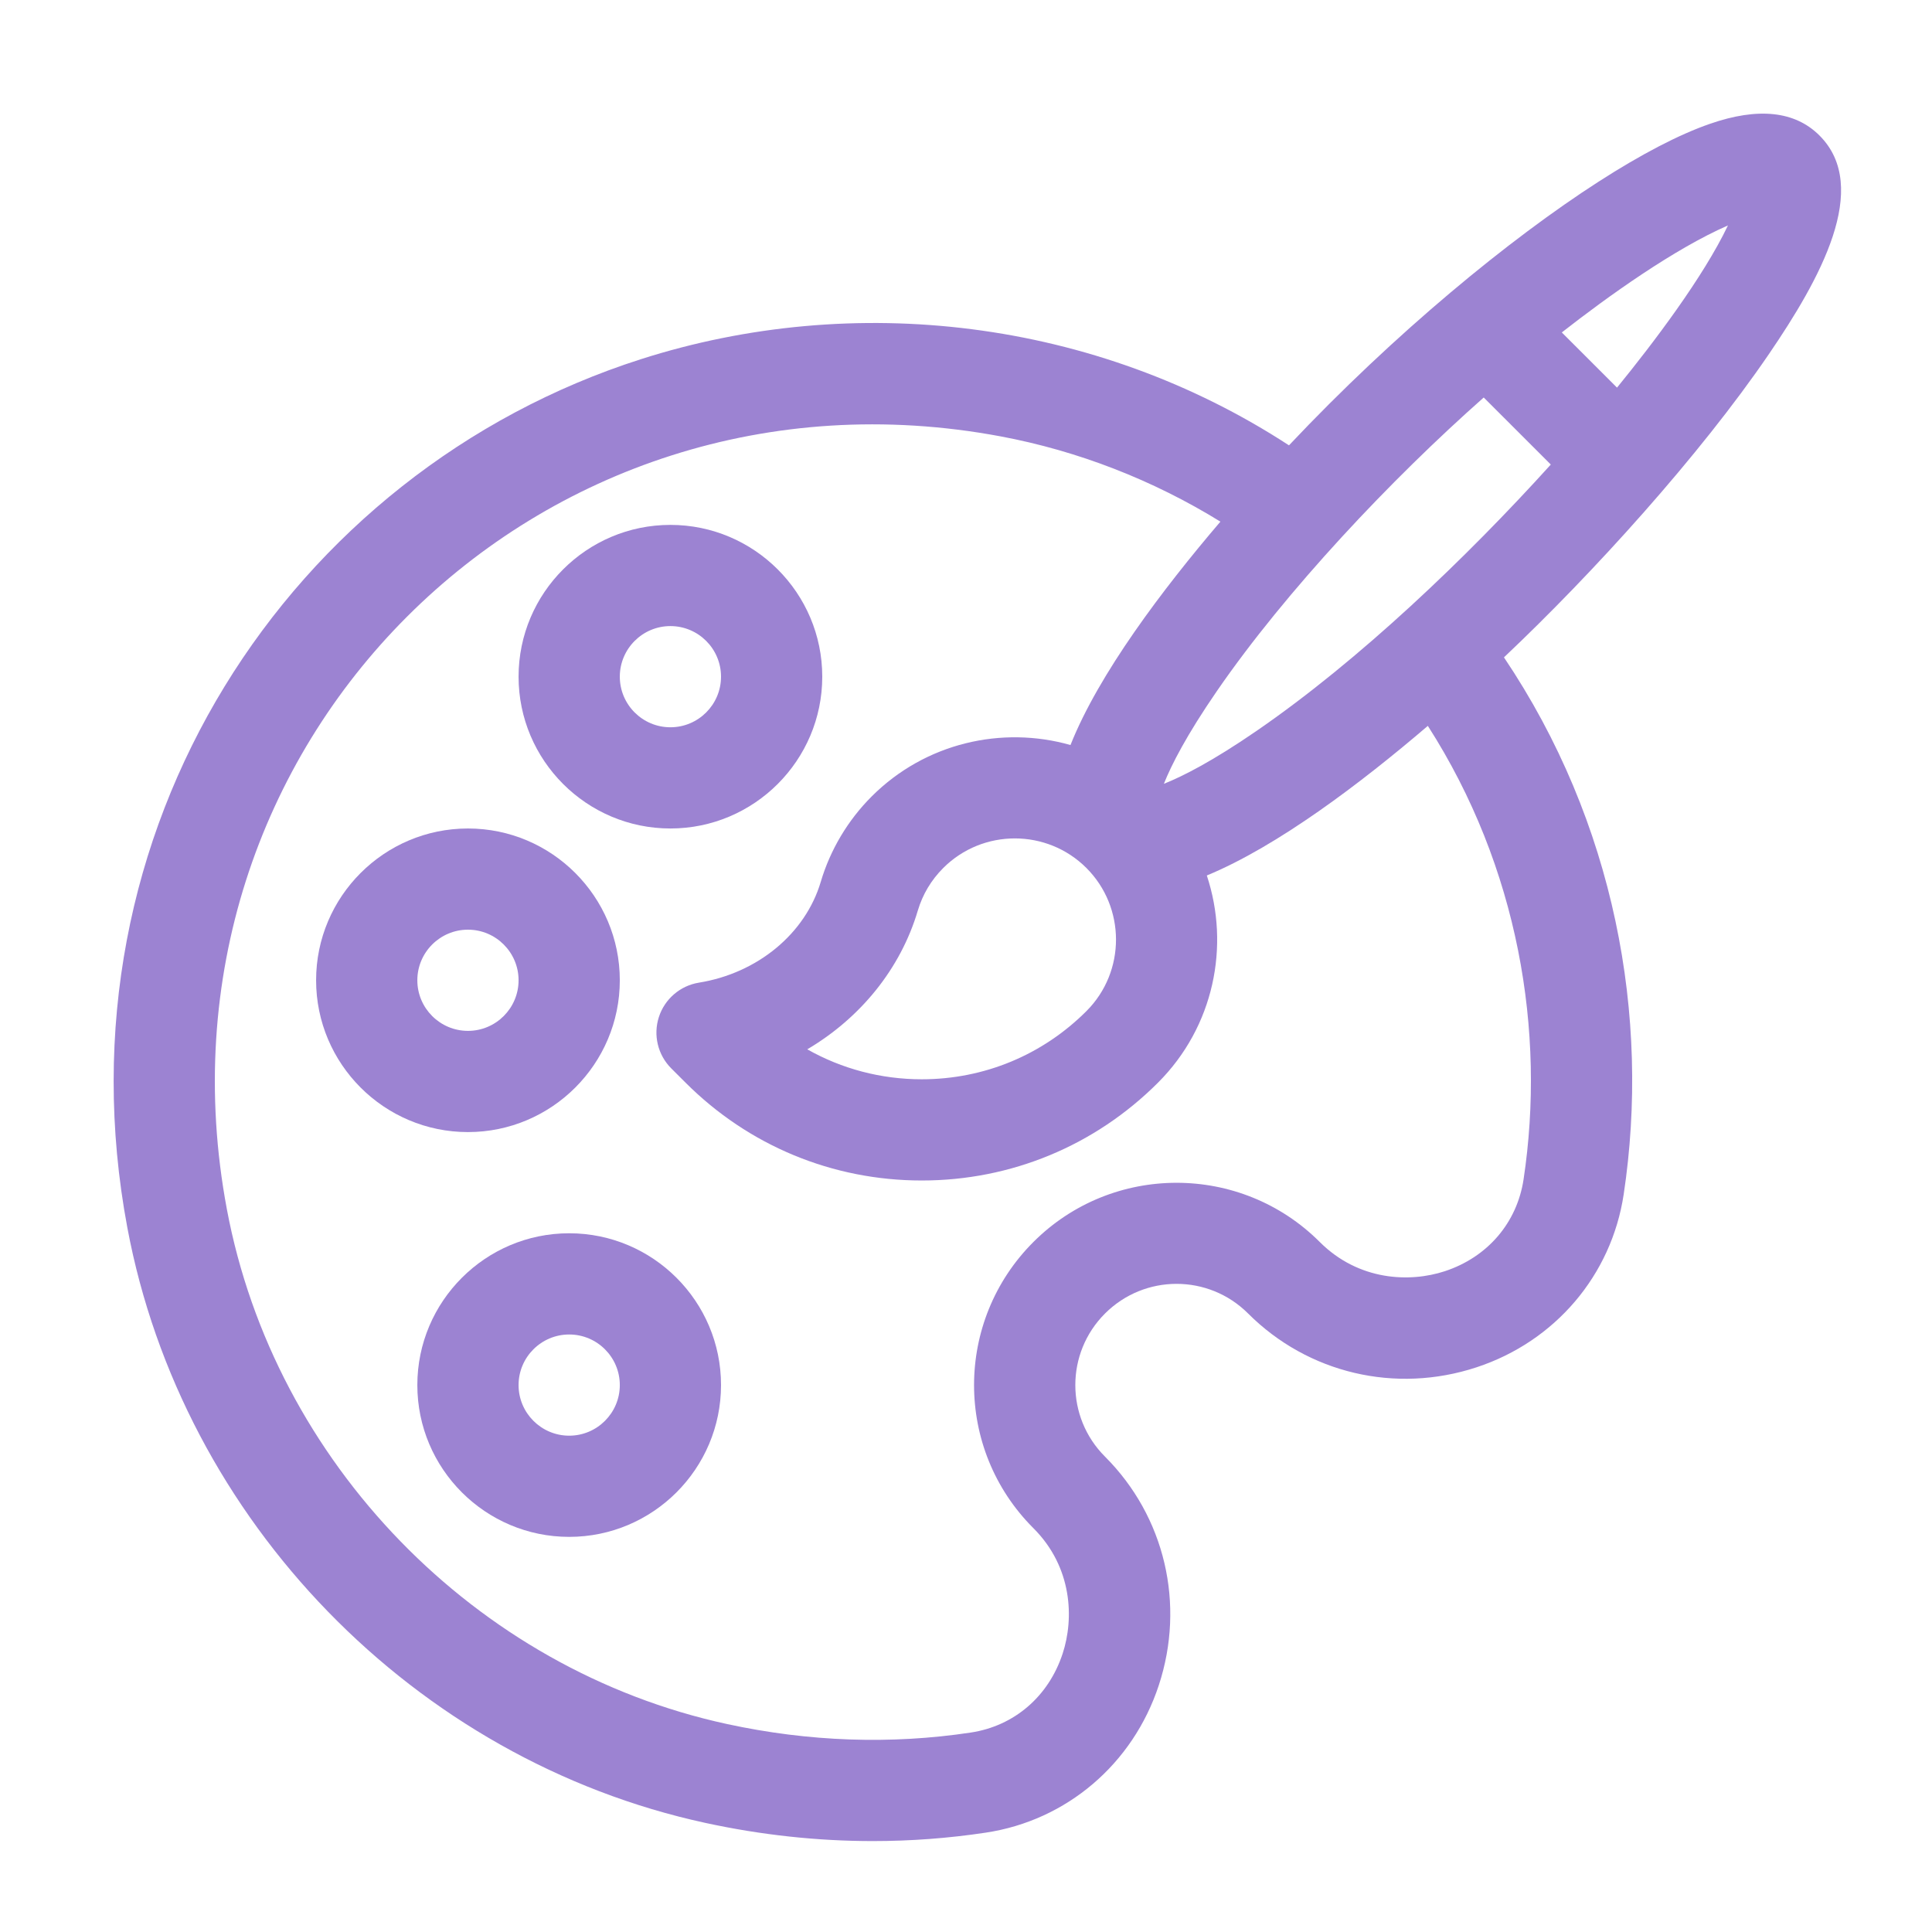
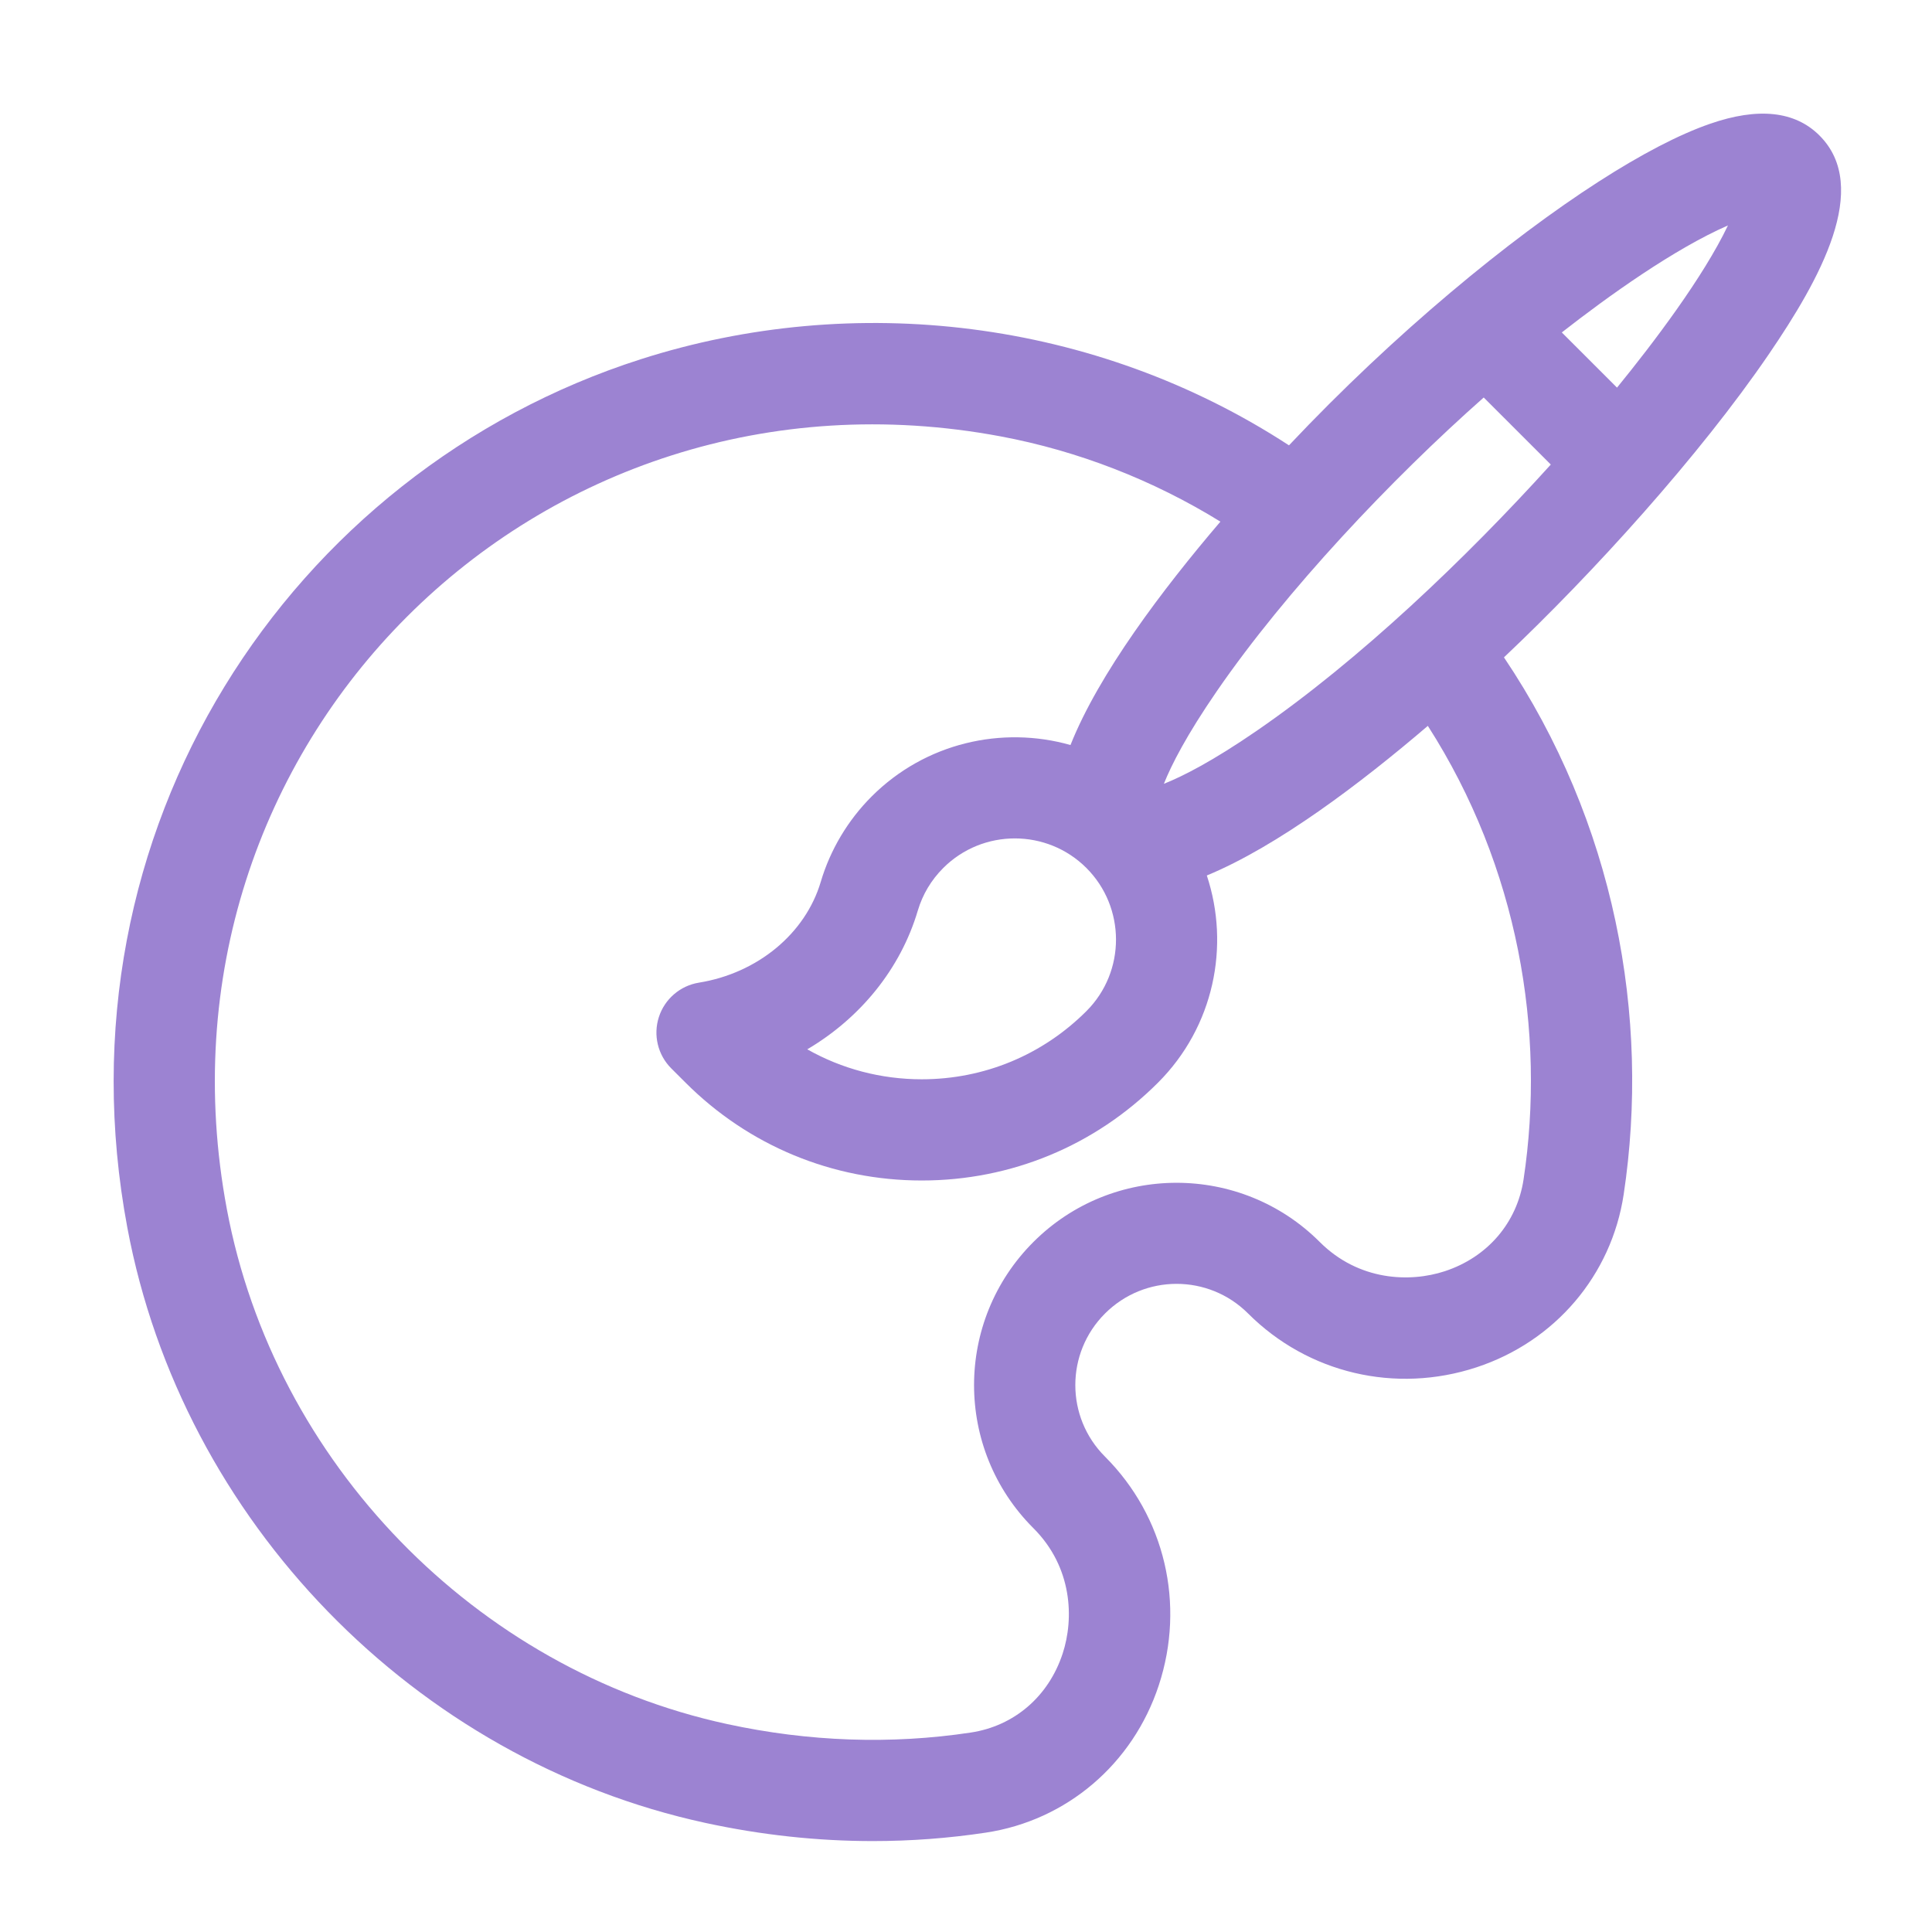
<svg xmlns="http://www.w3.org/2000/svg" width="85" height="85" viewBox="0 0 85 85" fill="none">
-   <path d="M29.495 23.093C25.812 23.093 22.815 26.089 22.815 29.771C22.815 33.453 25.812 36.45 29.495 36.45C33.179 36.45 36.176 33.453 36.176 29.771C36.176 26.089 33.179 23.093 29.495 23.093ZM29.495 31.997C28.267 31.997 27.269 30.999 27.269 29.771C27.269 28.544 28.268 27.545 29.495 27.545C30.723 27.545 31.722 28.544 31.722 29.771C31.722 30.999 30.723 31.997 29.495 31.997Z" fill="#9C83D2" />
-   <path d="M20.588 36.45C16.904 36.45 13.907 39.446 13.907 43.128C13.907 46.811 16.904 49.807 20.588 49.807C24.271 49.807 27.269 46.811 27.269 43.128C27.269 39.446 24.272 36.45 20.588 36.45ZM20.588 45.354C19.36 45.354 18.361 44.356 18.361 43.128C18.361 41.901 19.36 40.902 20.588 40.902C21.816 40.902 22.815 41.901 22.815 43.128C22.815 44.356 21.816 45.354 20.588 45.354Z" fill="#9C83D2" />
-   <path d="M25.042 54.259C21.358 54.259 18.361 57.255 18.361 60.938C18.361 64.62 21.358 67.616 25.042 67.616C28.725 67.616 31.722 64.62 31.722 60.938C31.723 57.255 28.726 54.259 25.042 54.259ZM25.042 63.164C23.814 63.164 22.815 62.165 22.815 60.938C22.815 59.71 23.814 58.712 25.042 58.712C26.27 58.712 27.269 59.71 27.269 60.938C27.269 62.165 26.27 63.164 25.042 63.164Z" fill="#9C83D2" />
  <path d="M77.829 15.572C80.063 12.297 82.334 8.245 80.05 5.962C78.972 4.884 77.35 4.711 75.229 5.448C73.871 5.919 72.223 6.776 70.33 7.993C66.432 10.501 61.375 14.646 56.71 19.593C48.156 14.018 37.557 12.809 28.199 15.802C12.739 20.746 2.33 36.538 5.603 54.014C8.017 66.906 18.241 77.43 31.046 80.203C33.499 80.734 35.959 81 38.403 81C40.07 81 41.73 80.876 43.374 80.628C46.927 80.093 49.843 77.609 50.982 74.146C52.157 70.575 51.251 66.72 48.615 64.085C46.875 62.347 46.874 59.53 48.615 57.79C50.357 56.049 53.172 56.049 54.913 57.79C57.546 60.422 61.395 61.329 64.958 60.157C68.417 59.02 70.898 56.105 71.435 52.55C72.615 44.731 71.046 36.176 66.168 28.921C70.082 25.225 74.778 20.045 77.829 15.572ZM76.023 9.918C74.938 12.193 72.735 15.101 71.142 17.054L68.713 14.626C70.74 13.04 73.654 10.953 76.023 9.918ZM67.031 51.886C66.742 53.798 65.447 55.309 63.566 55.928C62.032 56.432 59.781 56.359 58.062 54.641C54.59 51.17 48.939 51.17 45.467 54.641C41.985 58.119 41.983 63.755 45.466 67.234C47.187 68.954 47.258 71.213 46.751 72.754C46.131 74.64 44.62 75.937 42.71 76.225C39.192 76.756 35.585 76.63 31.989 75.851C20.913 73.453 12.069 64.348 9.98 53.195C6.164 32.814 23.614 15.38 44.019 19.198C47.433 19.837 50.732 21.122 53.693 22.95C51.142 25.937 48.343 29.644 47.097 32.778C44.088 31.924 40.715 32.677 38.35 35.04C37.303 36.087 36.528 37.387 36.109 38.8C35.434 41.075 33.331 42.815 30.752 43.232C29.927 43.365 29.245 43.95 28.988 44.745C28.731 45.54 28.941 46.413 29.532 47.004L30.162 47.633C32.938 50.408 36.629 51.937 40.555 51.937C44.481 51.937 48.172 50.408 50.947 47.633C53.41 45.172 54.124 41.616 53.095 38.518C56.217 37.227 59.876 34.453 62.819 31.935C66.809 38.162 68.011 45.392 67.031 51.886ZM47.798 44.485C45.863 46.419 43.291 47.484 40.555 47.484C38.761 47.484 37.037 47.026 35.517 46.166C37.849 44.79 39.618 42.63 40.379 40.065C40.591 39.352 40.968 38.72 41.499 38.188C43.236 36.453 46.062 36.453 47.798 38.188C49.522 39.913 49.544 42.739 47.798 44.485ZM55.29 32.152C53.342 33.492 52.033 34.156 51.206 34.484C51.535 33.658 52.199 32.349 53.539 30.403C56.578 25.989 61.209 21.085 65.278 17.488L68.229 20.438C64.508 24.551 59.807 29.044 55.29 32.152Z" fill="#9C83D2" />
</svg>